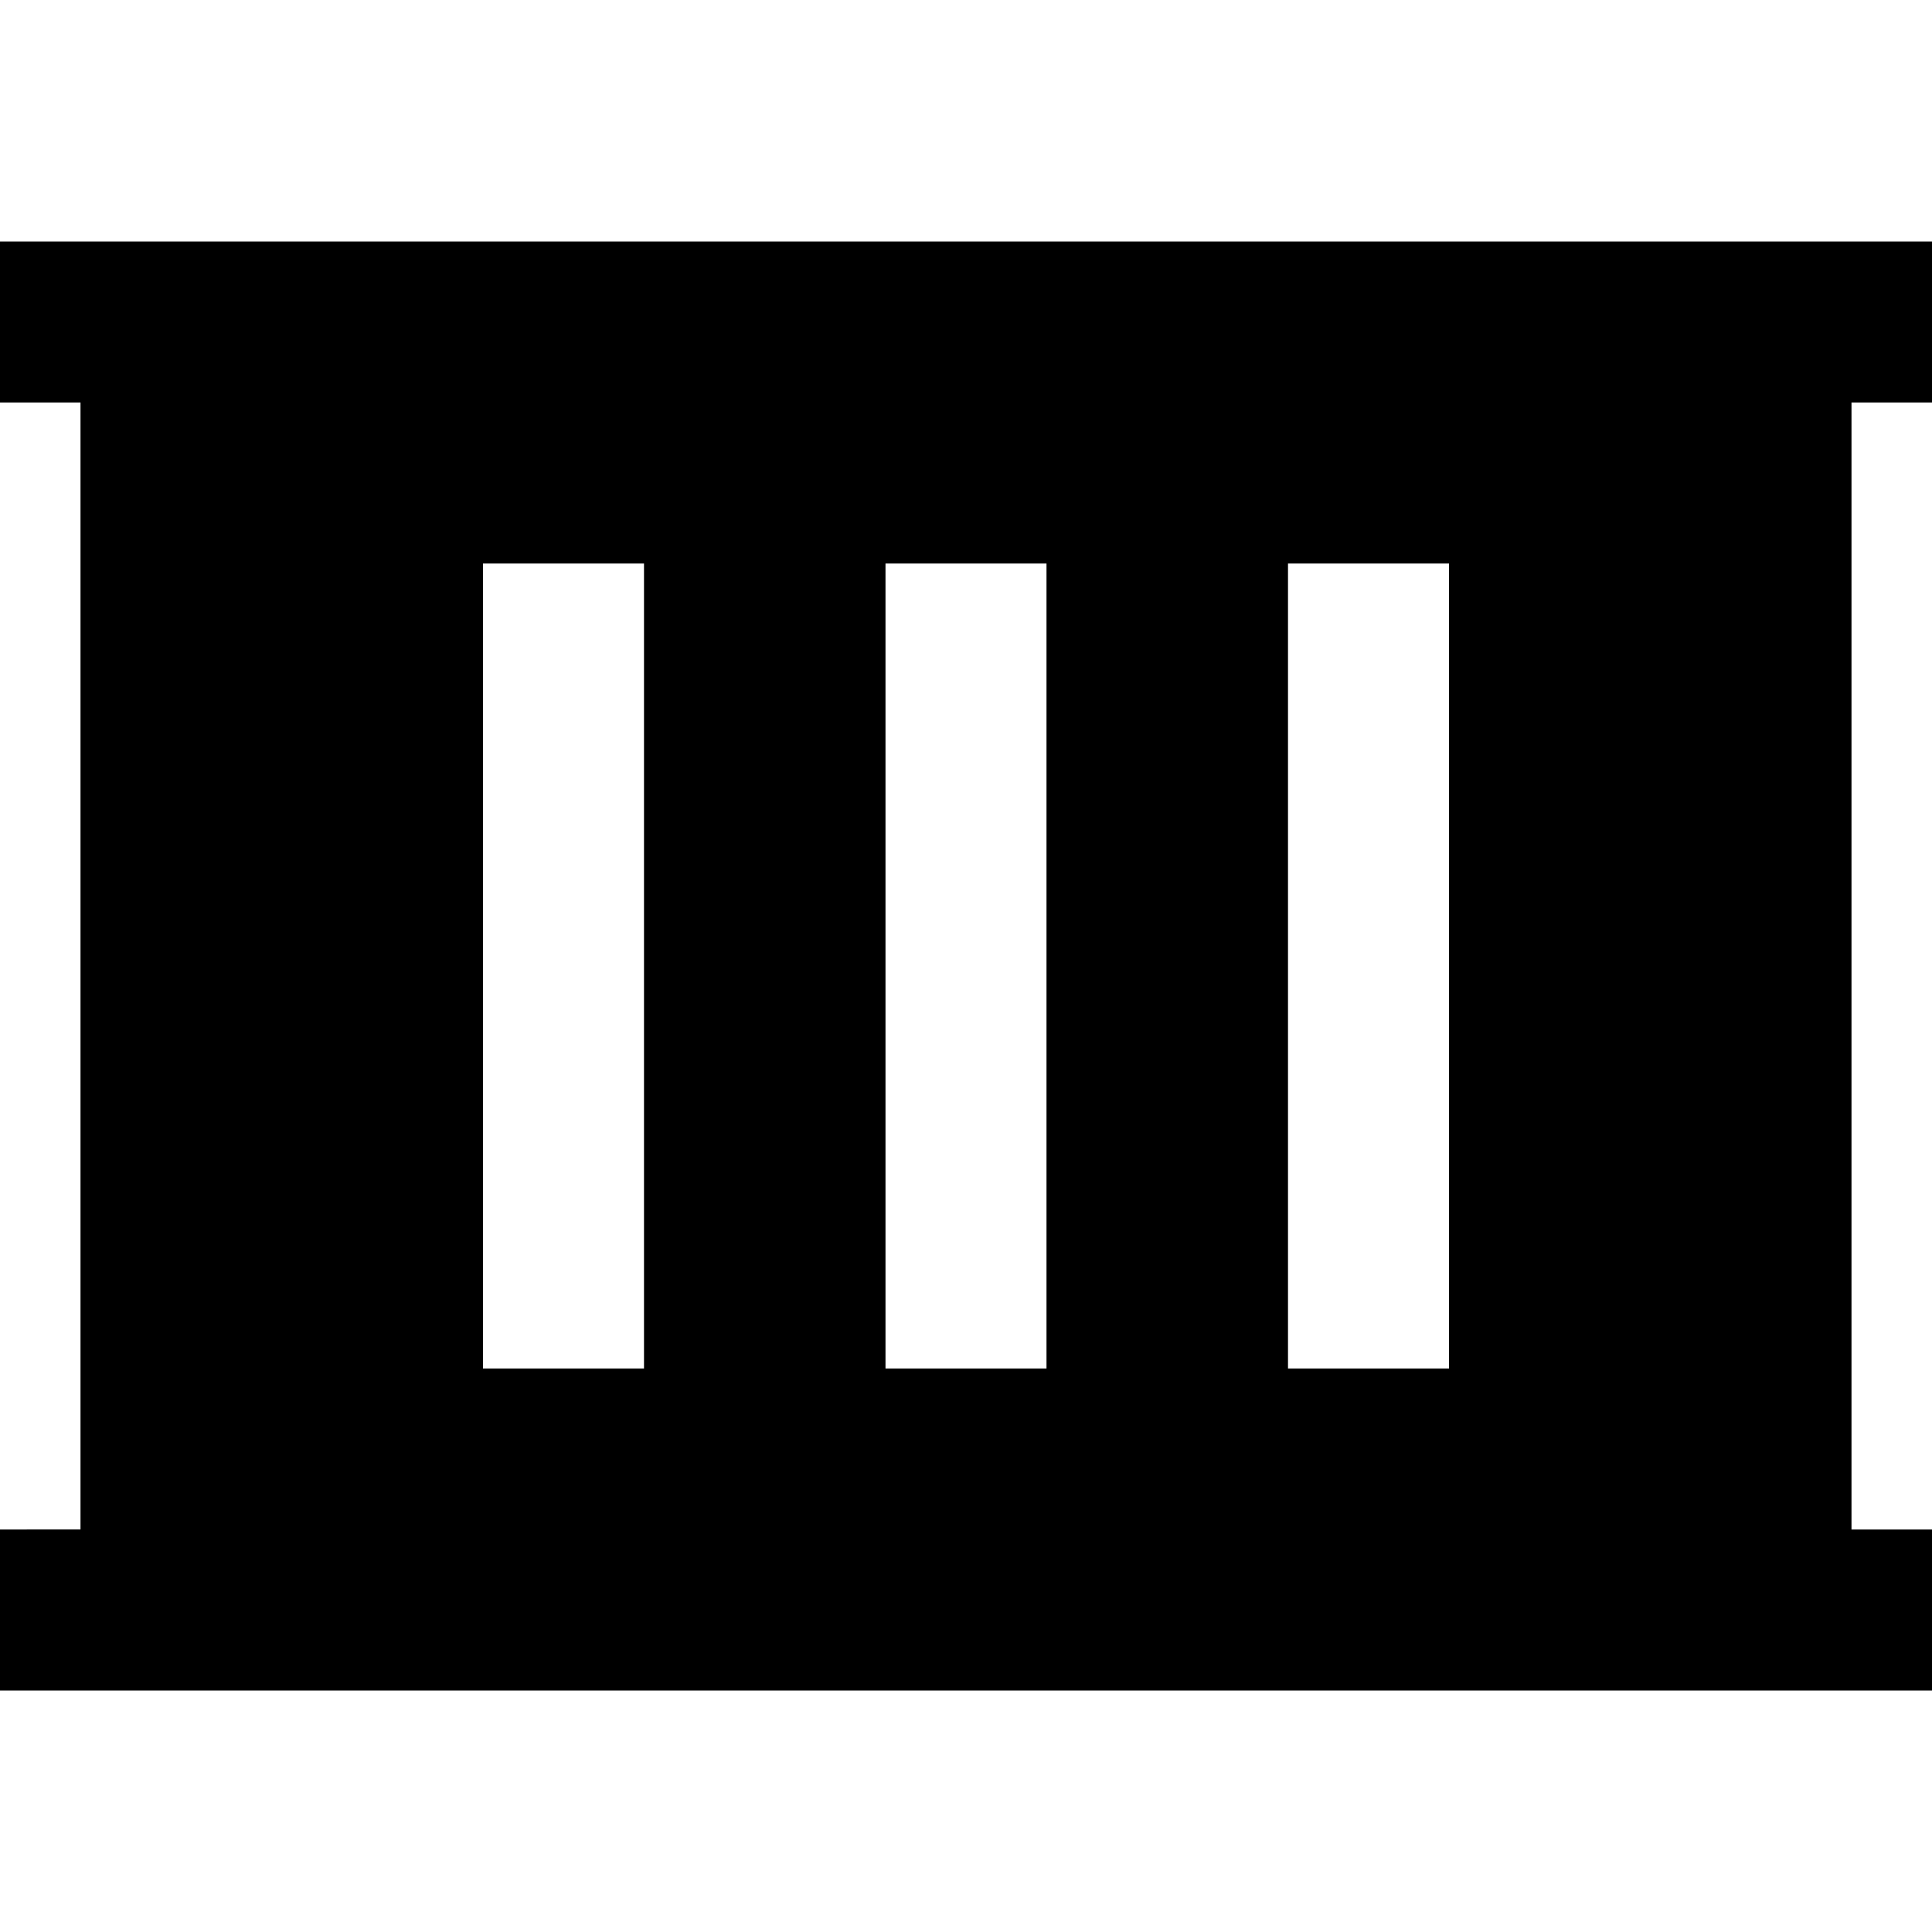
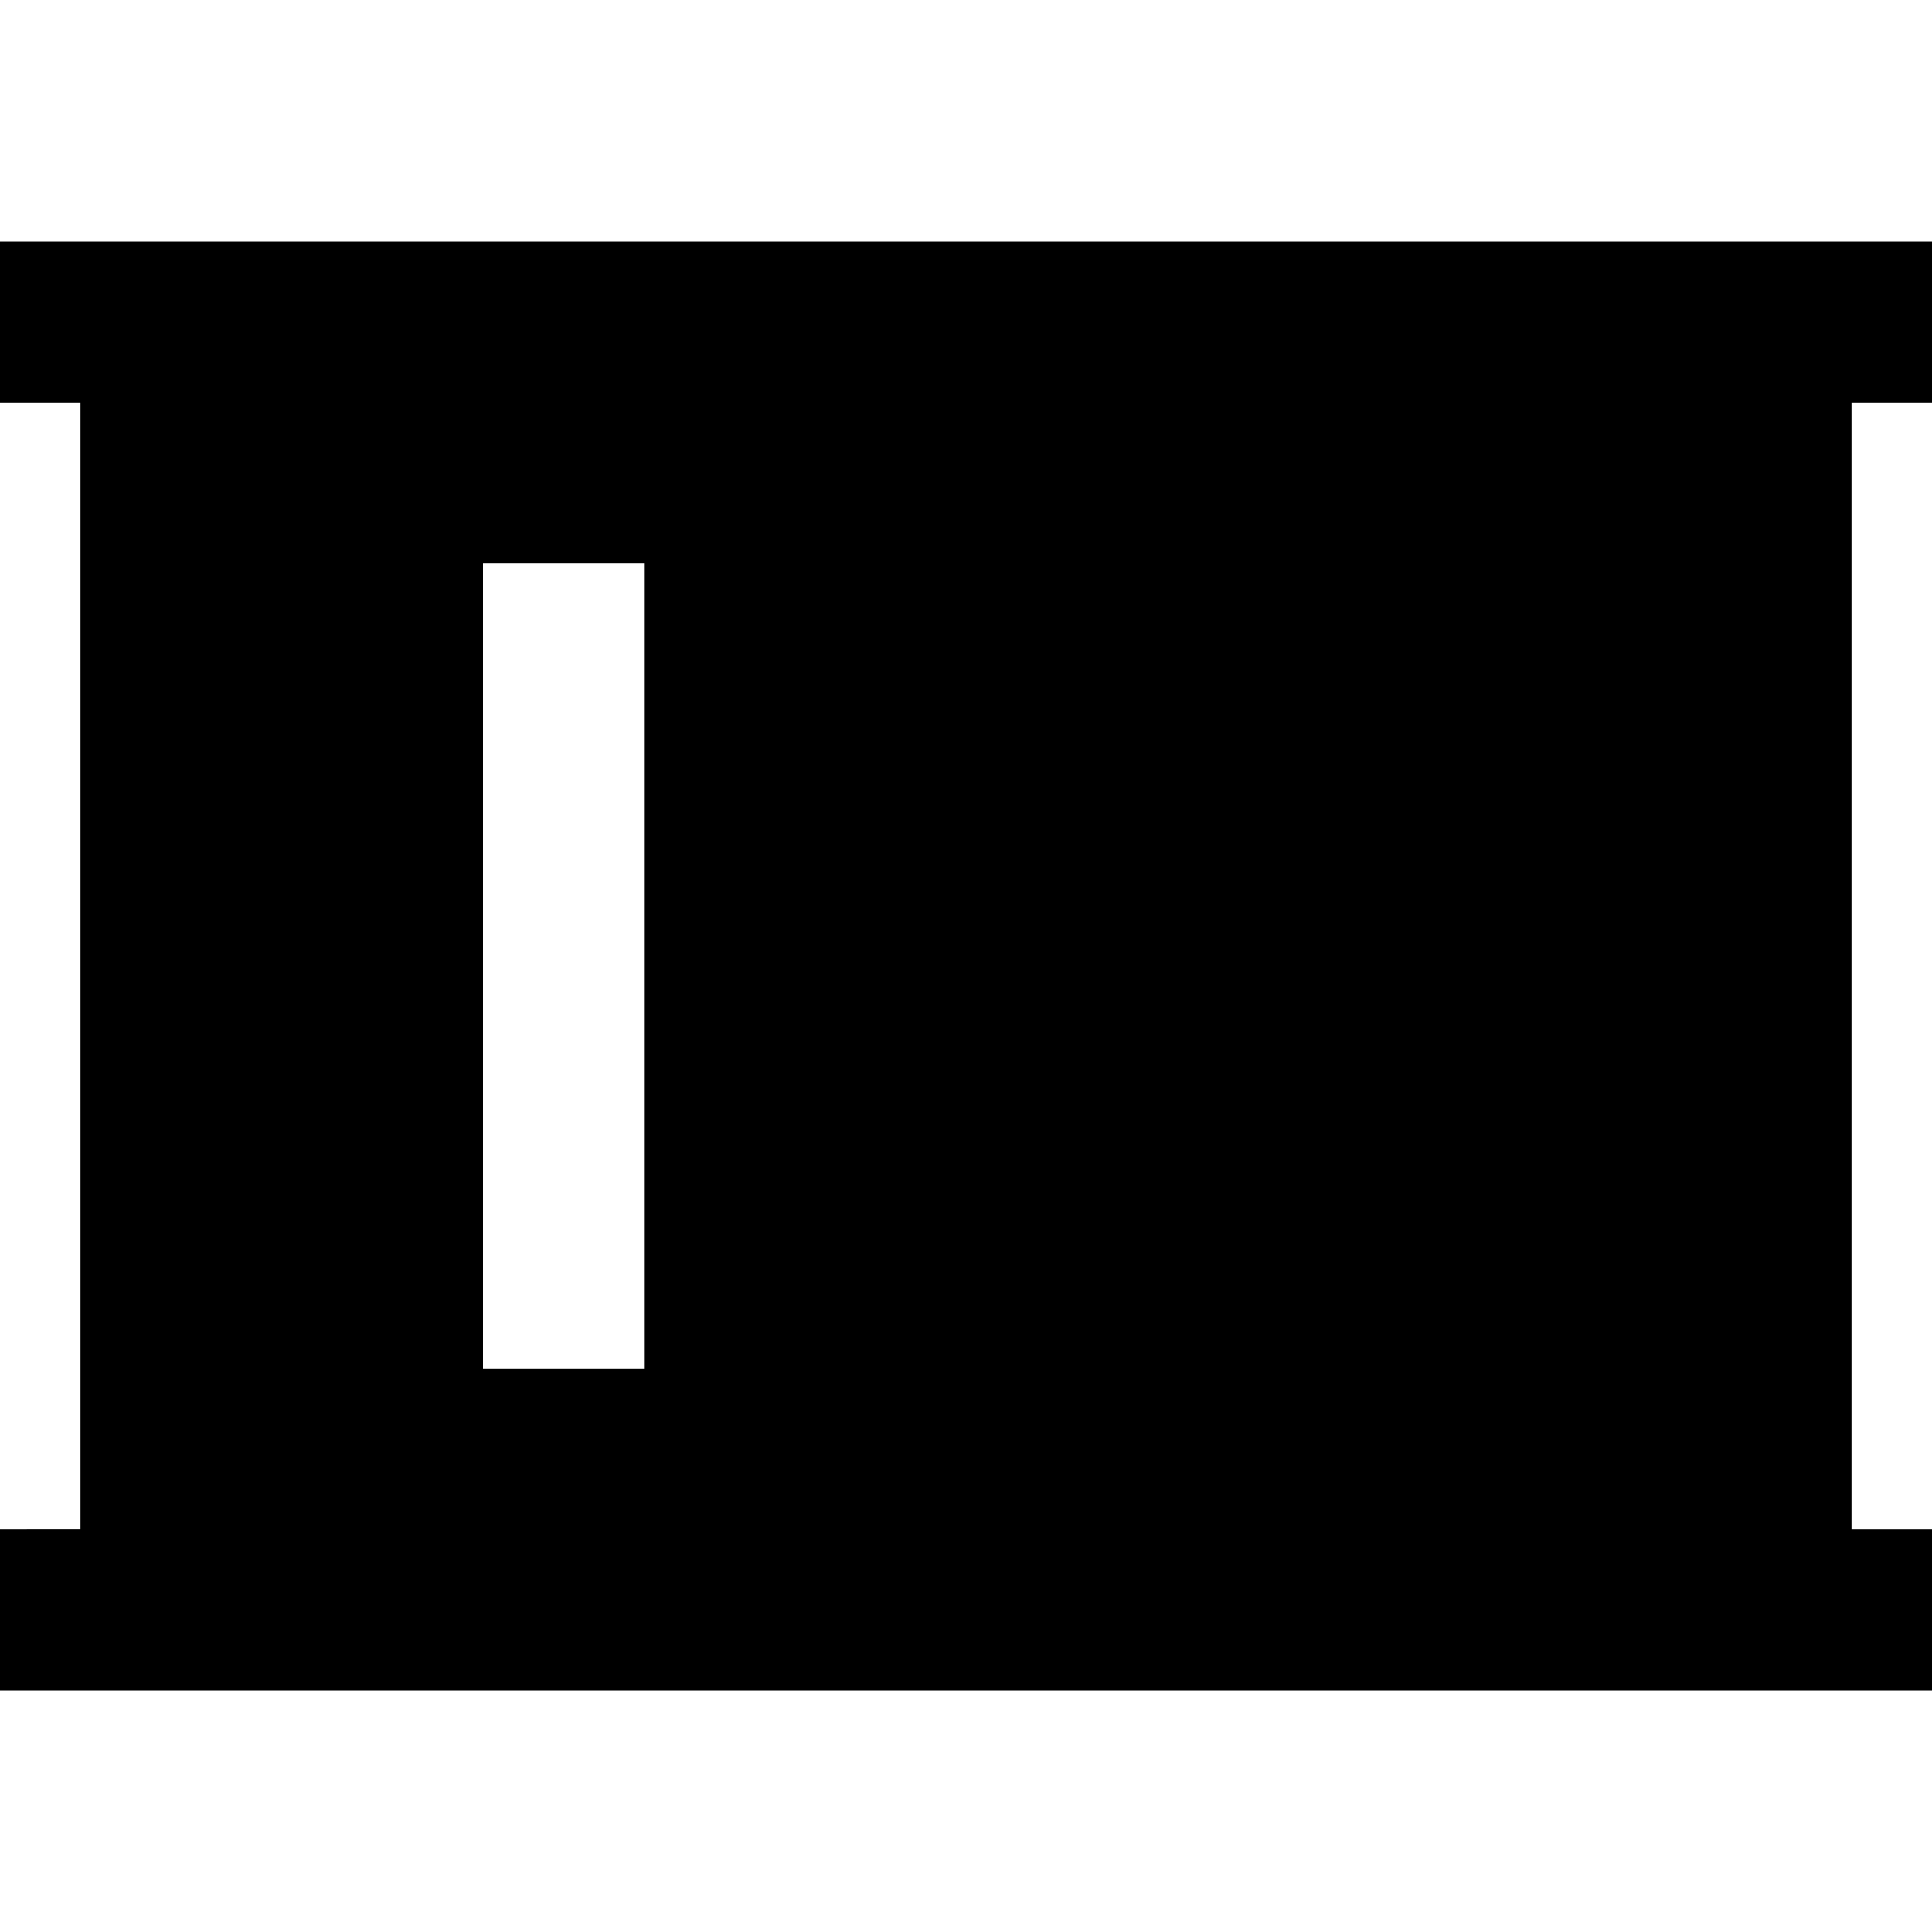
<svg xmlns="http://www.w3.org/2000/svg" id="Layer_1" data-name="Layer 1" viewBox="0 0 24 24">
-   <path d="m24,5v-2H0v2h1v14H0v2h24v-2h-1V5h1Zm-16,12h-2V7h2v10Zm5,0h-2V7h2v10Zm5,0h-2V7h2v10Z" />
+   <path d="m24,5v-2H0v2h1v14H0v2h24v-2h-1V5h1Zm-16,12h-2V7h2v10Zm5,0h-2V7h2v10Zh-2V7h2v10Z" />
</svg>